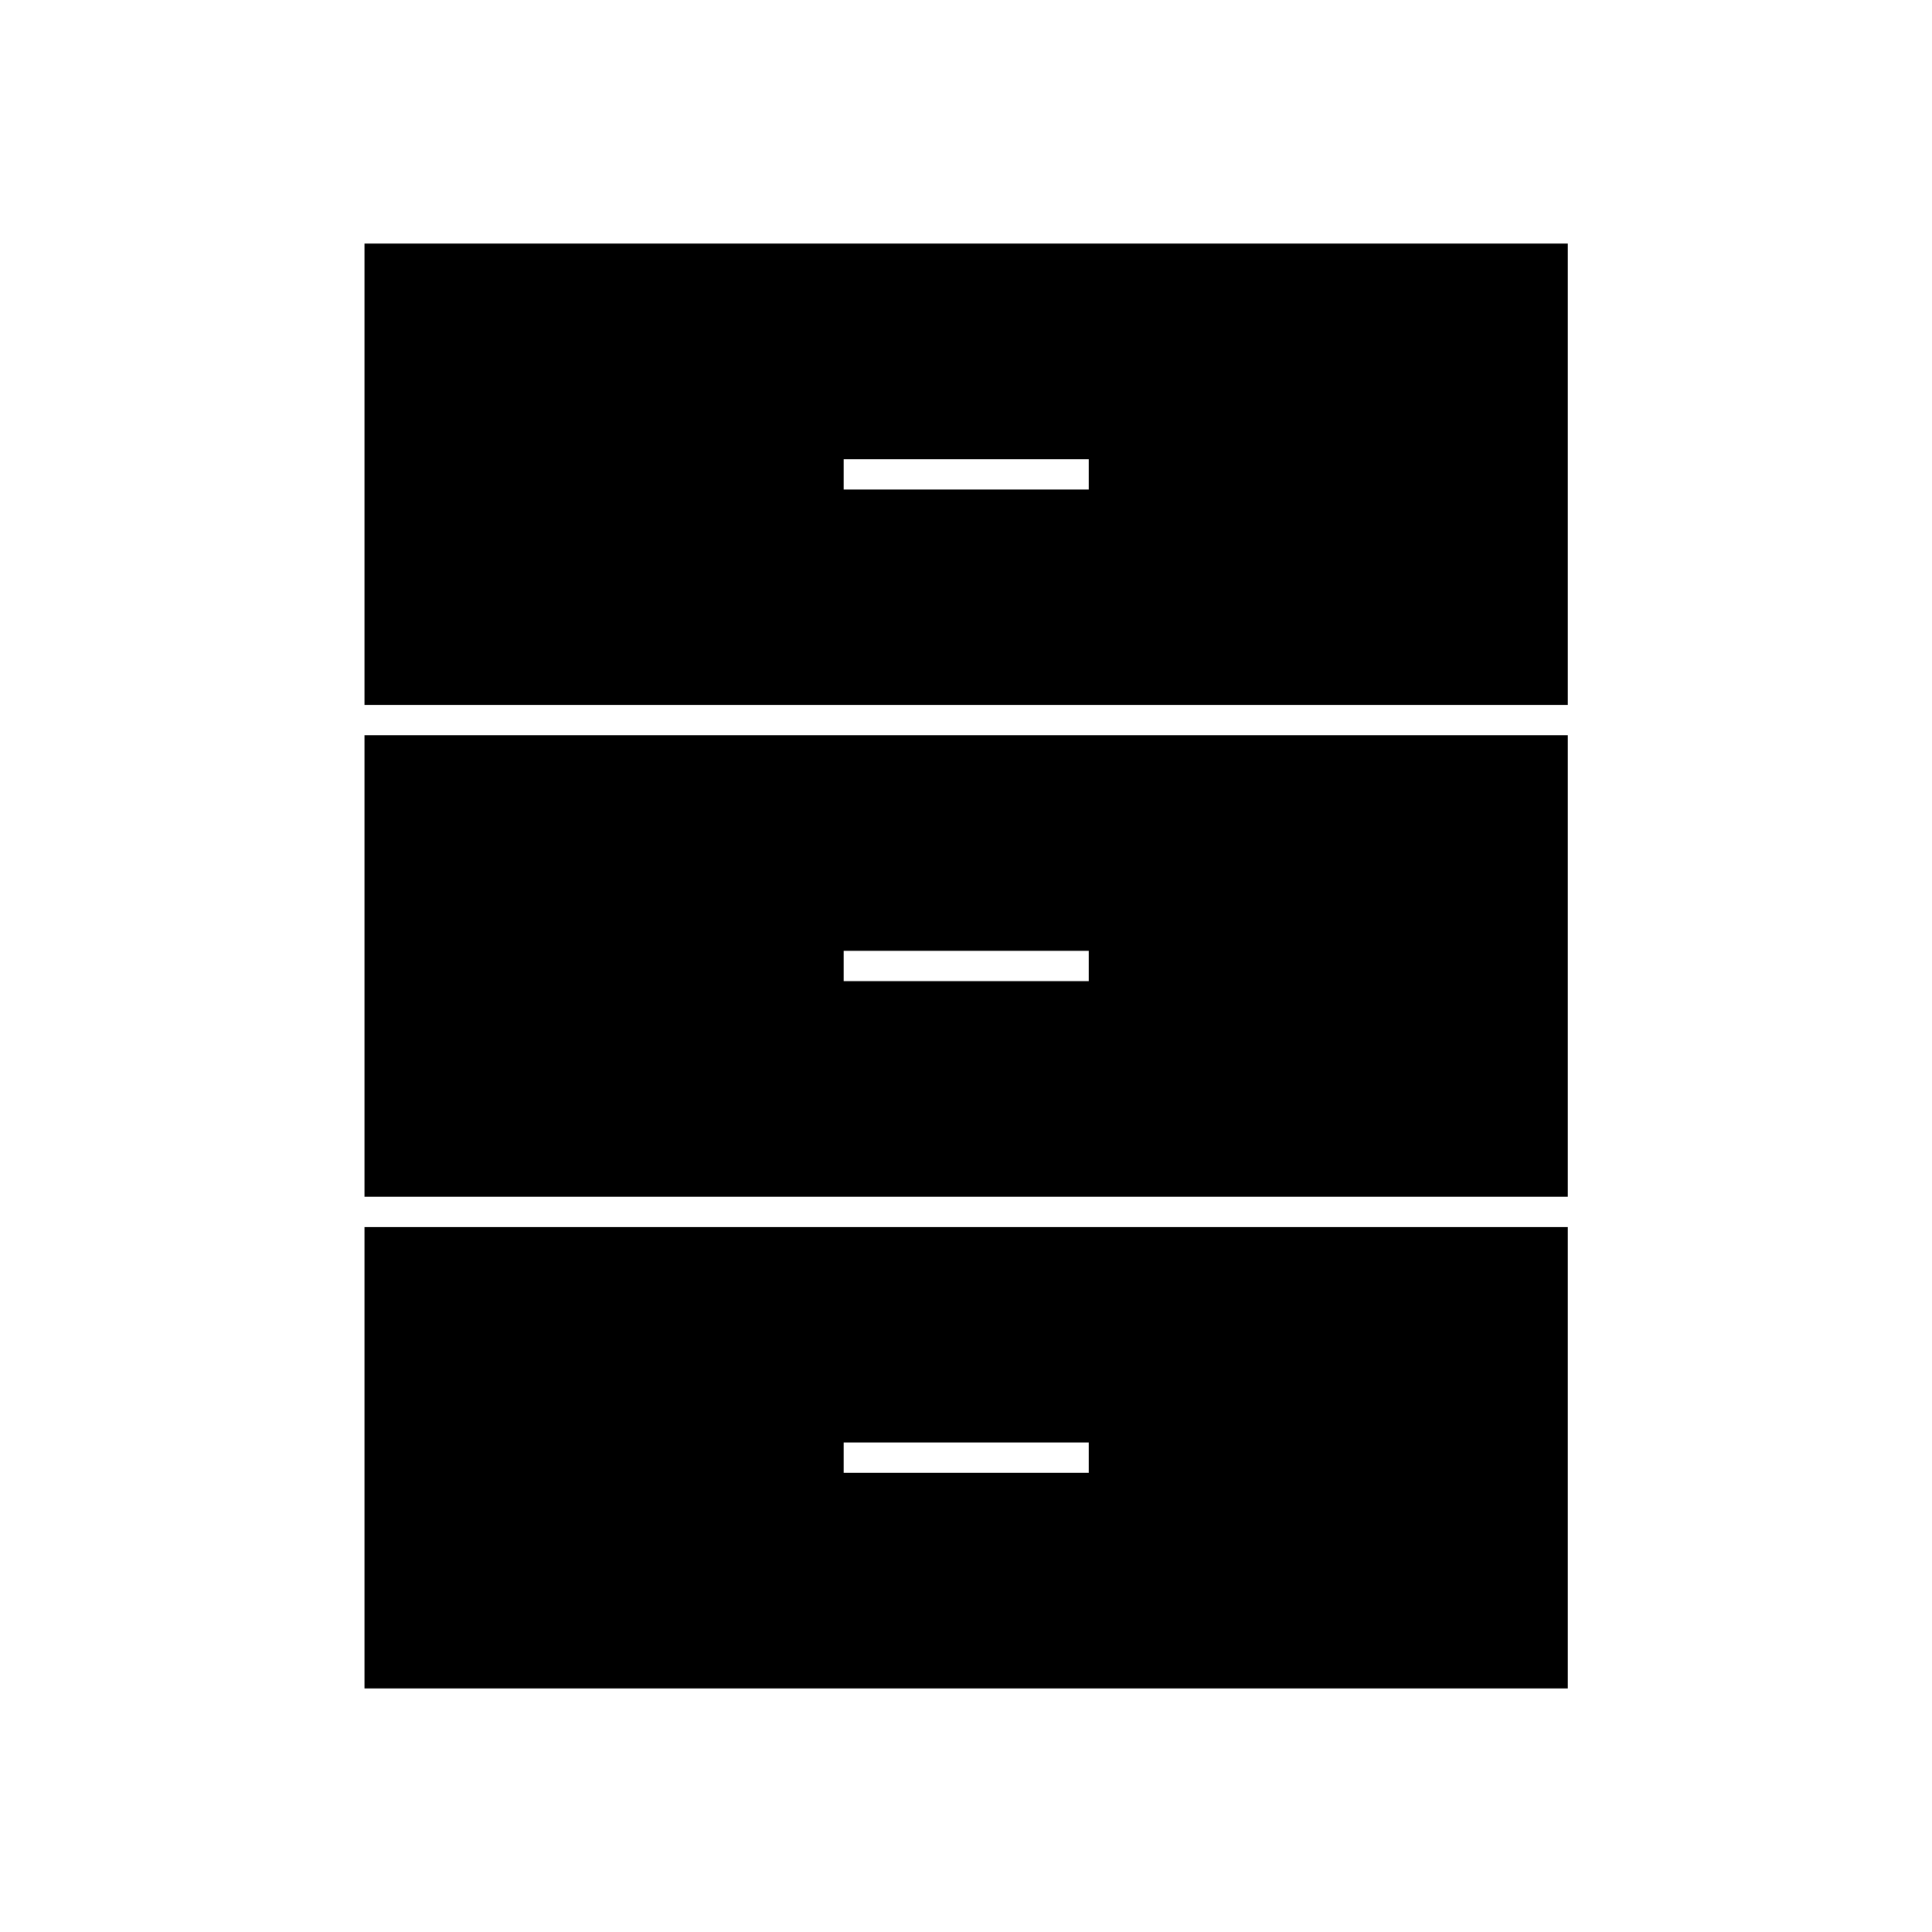
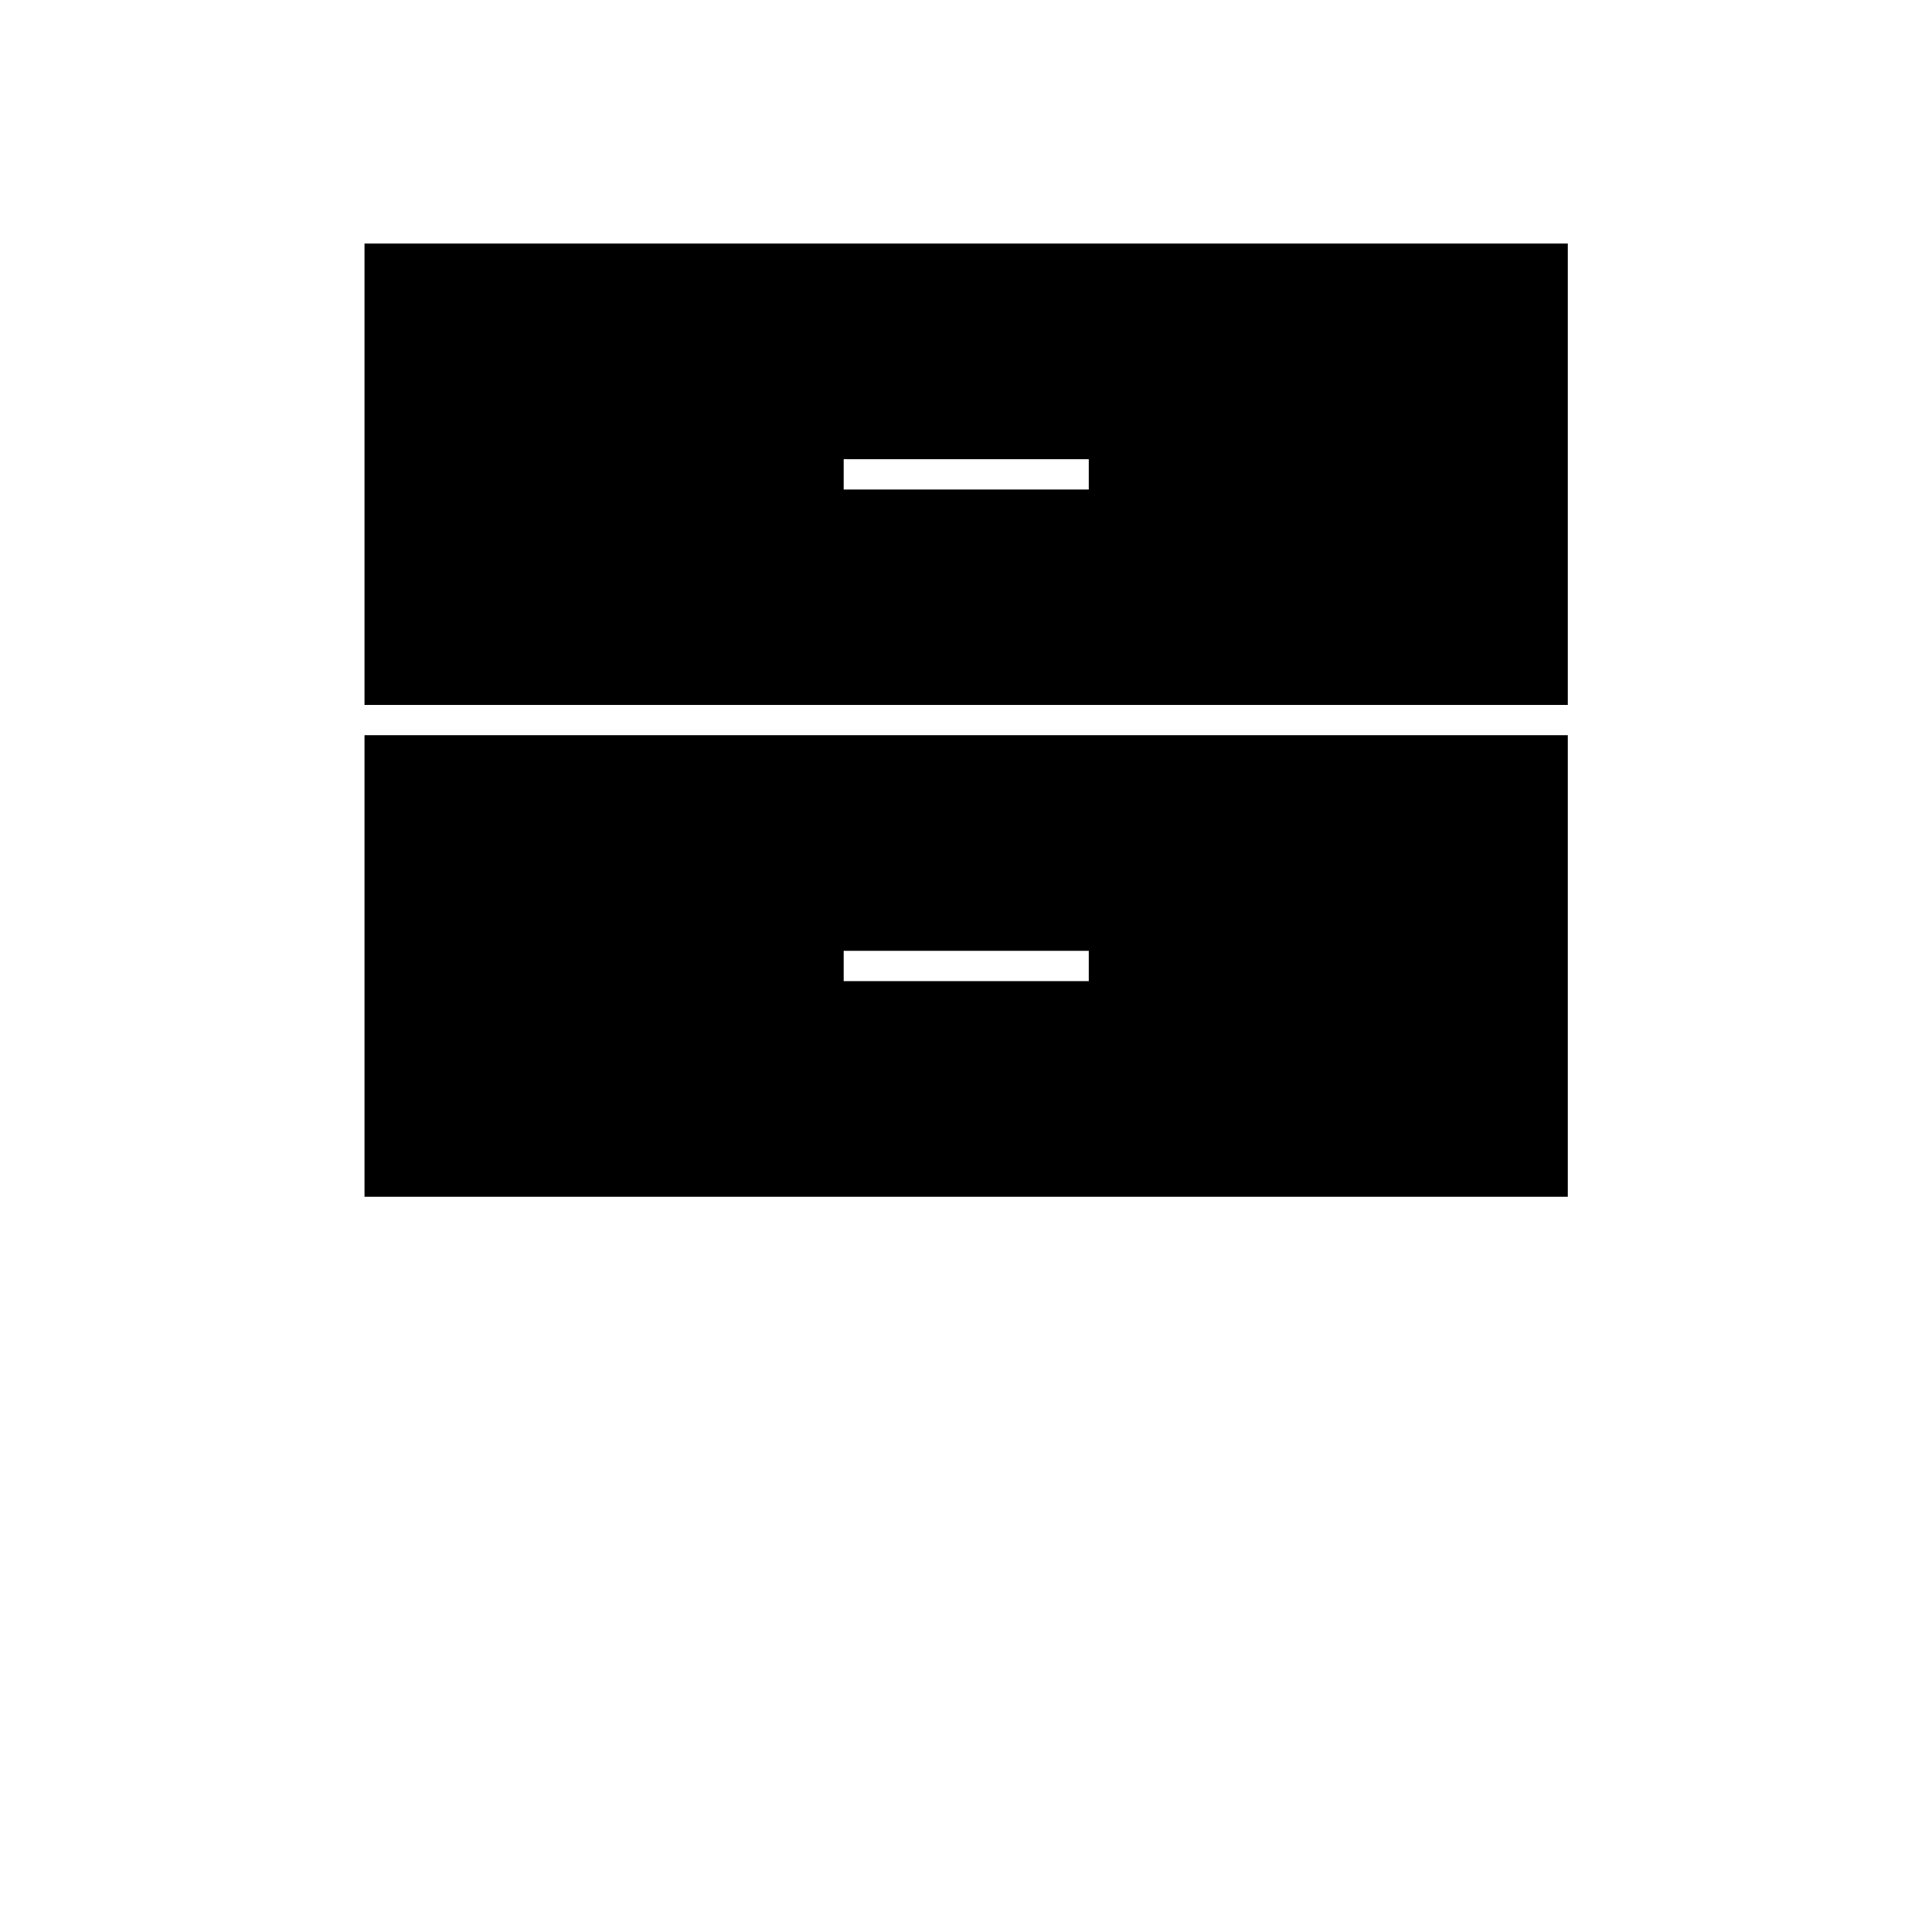
<svg xmlns="http://www.w3.org/2000/svg" fill="#000000" width="800px" height="800px" version="1.1" viewBox="144 144 512 512">
  <g>
    <path d="m559.41 338.83h-318.82v122.33h318.89v-122.33zm-126.89 65.18h-64.945v-8.031h64.945z" />
-     <path d="m559.41 469.2h-318.82v122.25h318.89v-122.25zm-126.89 65.102h-64.945v-8.031h64.945z" />
    <path d="m559.41 208.55h-318.82v122.25h318.89v-122.25zm-126.89 65.18h-64.945v-8.031h64.945z" />
  </g>
</svg>